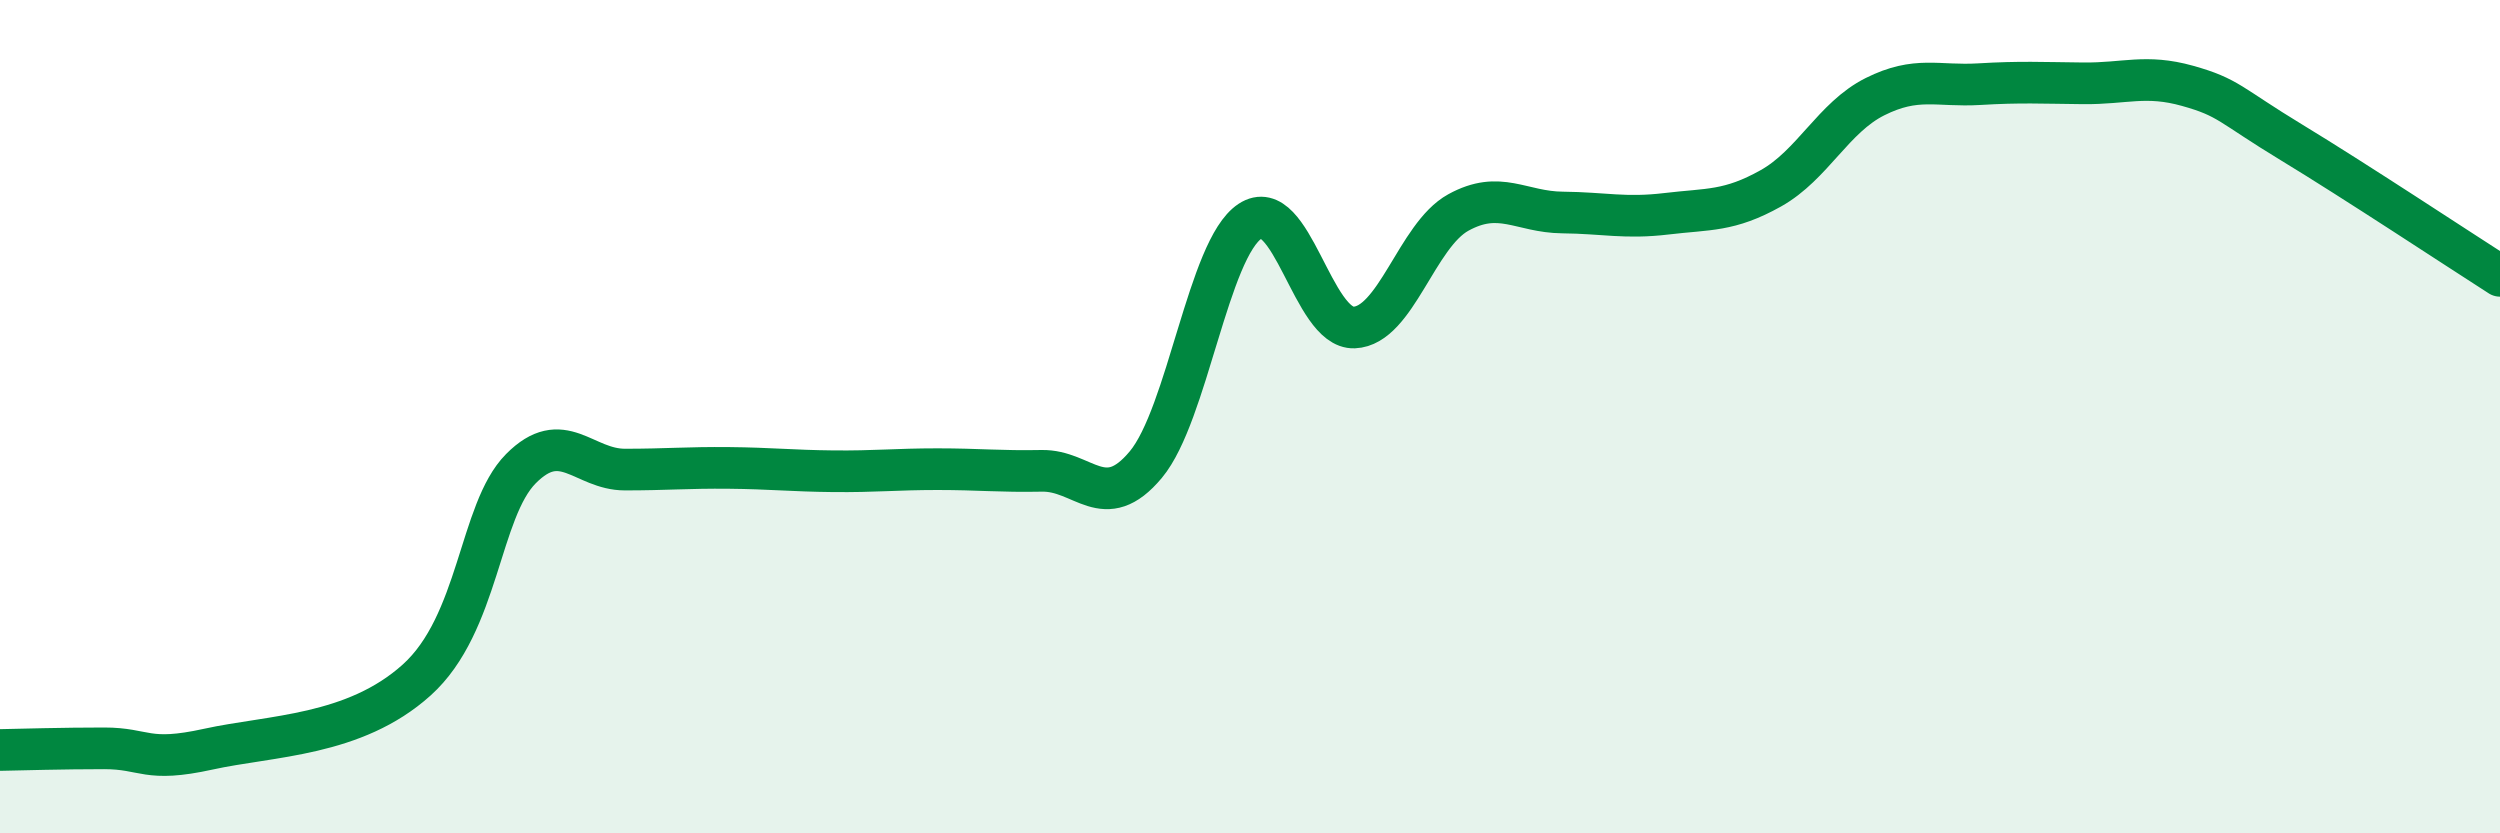
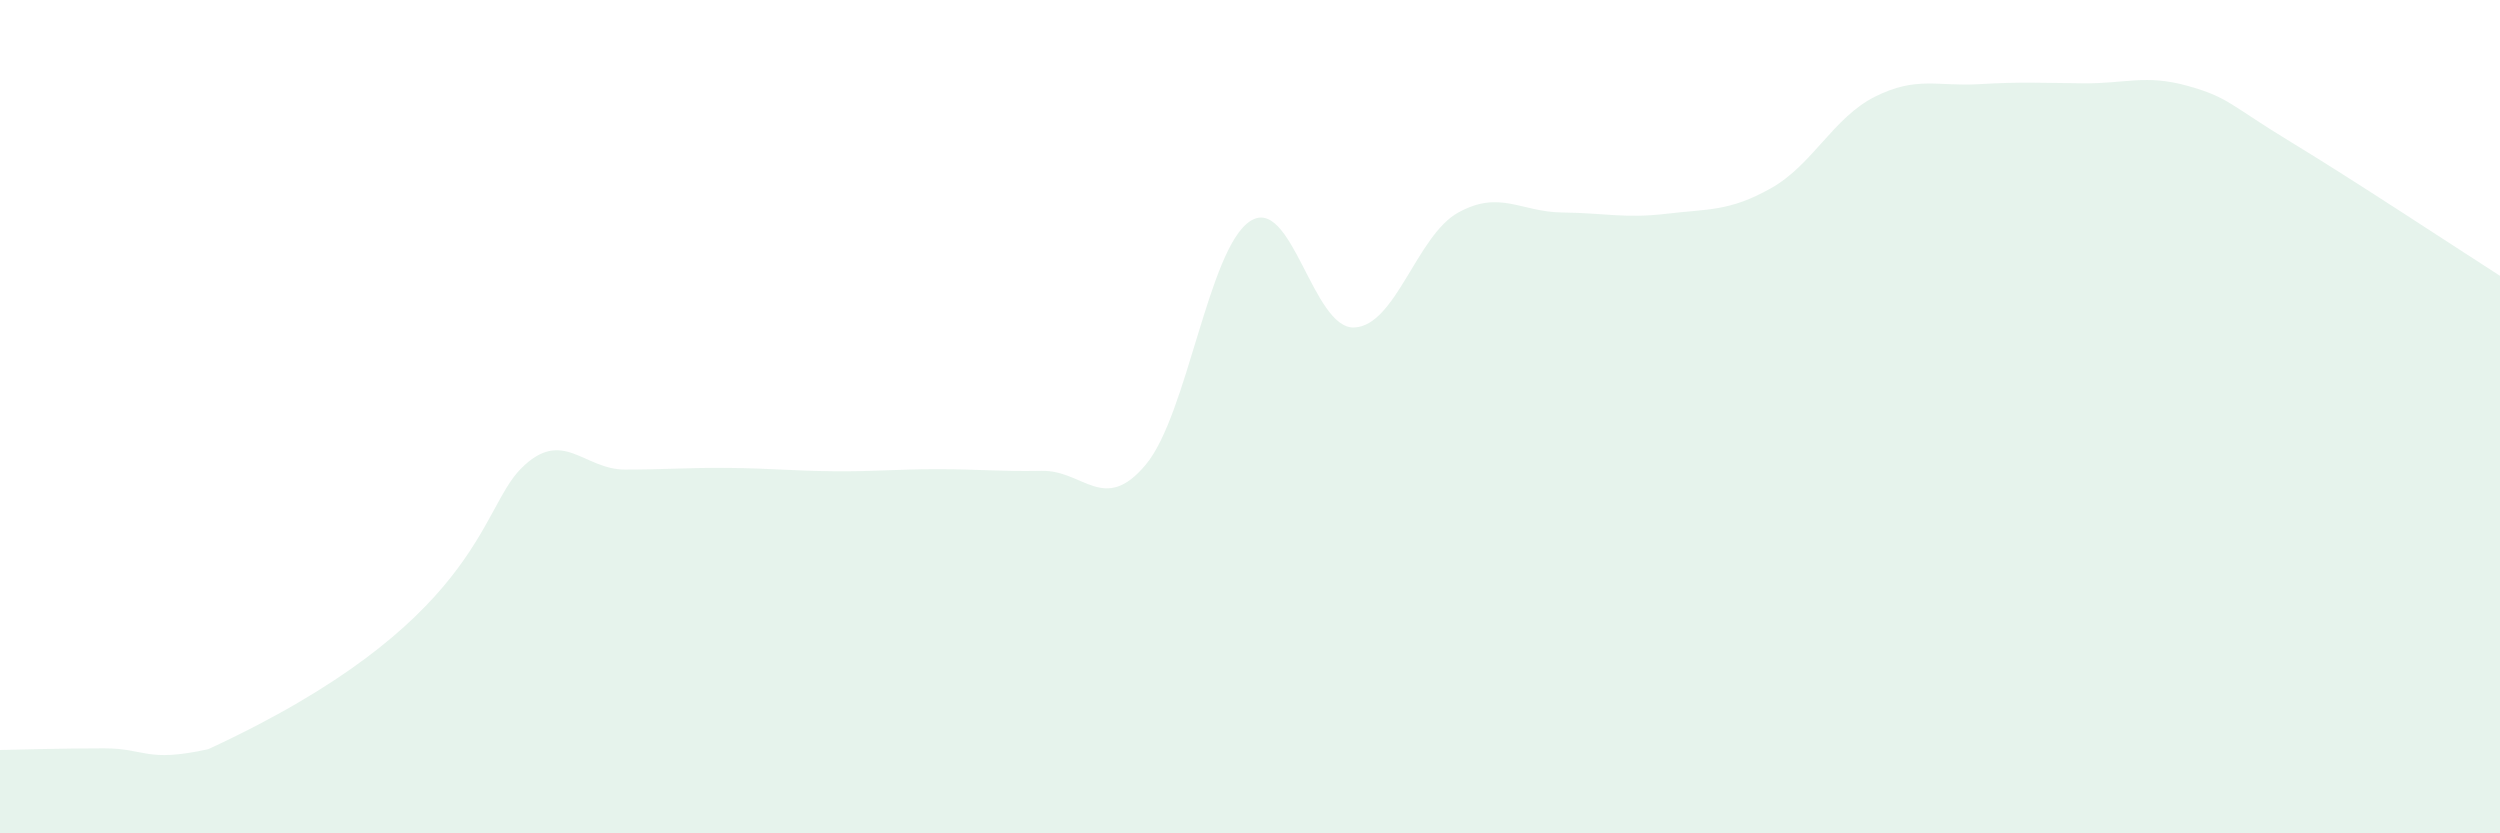
<svg xmlns="http://www.w3.org/2000/svg" width="60" height="20" viewBox="0 0 60 20">
-   <path d="M 0,18 C 0.5,17.99 1.5,17.96 2.5,17.96 C 3.5,17.96 3.5,18.31 5,17.98 C 6.5,17.65 8.5,17.67 10,16.32 C 11.5,14.97 11.5,12.26 12.5,11.25 C 13.5,10.24 14,11.27 15,11.27 C 16,11.27 16.5,11.22 17.5,11.23 C 18.5,11.24 19,11.3 20,11.31 C 21,11.32 21.5,11.26 22.5,11.26 C 23.5,11.26 24,11.32 25,11.3 C 26,11.28 26.5,12.35 27.5,11.15 C 28.5,9.95 29,5.97 30,5.31 C 31,4.65 31.5,7.9 32.5,7.86 C 33.5,7.82 34,5.65 35,5.1 C 36,4.55 36.5,5.09 37.5,5.1 C 38.5,5.11 39,5.25 40,5.13 C 41,5.01 41.5,5.08 42.5,4.52 C 43.5,3.96 44,2.82 45,2.32 C 46,1.82 46.5,2.08 47.5,2.02 C 48.5,1.96 49,1.99 50,2 C 51,2.01 51.5,1.78 52.5,2.06 C 53.5,2.34 53.5,2.51 55,3.42 C 56.5,4.33 59,5.98 60,6.62L60 20L0 20Z" fill="#008740" opacity="0.1" stroke-linecap="round" stroke-linejoin="round" />
-   <path d="M 0,18 C 0.5,17.99 1.5,17.96 2.5,17.96 C 3.5,17.96 3.5,18.31 5,17.98 C 6.5,17.65 8.5,17.67 10,16.32 C 11.5,14.97 11.5,12.26 12.5,11.25 C 13.5,10.24 14,11.27 15,11.27 C 16,11.27 16.5,11.22 17.5,11.23 C 18.5,11.24 19,11.3 20,11.31 C 21,11.32 21.5,11.26 22.5,11.26 C 23.5,11.26 24,11.32 25,11.3 C 26,11.28 26.5,12.35 27.5,11.15 C 28.5,9.95 29,5.97 30,5.31 C 31,4.65 31.5,7.9 32.5,7.86 C 33.5,7.82 34,5.65 35,5.1 C 36,4.55 36.5,5.09 37.5,5.1 C 38.5,5.11 39,5.25 40,5.13 C 41,5.01 41.5,5.08 42.5,4.52 C 43.5,3.96 44,2.82 45,2.32 C 46,1.82 46.5,2.08 47.5,2.02 C 48.5,1.96 49,1.99 50,2 C 51,2.01 51.5,1.78 52.5,2.06 C 53.5,2.34 53.5,2.51 55,3.42 C 56.5,4.33 59,5.98 60,6.62" stroke="#008740" stroke-width="1" fill="none" stroke-linecap="round" stroke-linejoin="round" />
+   <path d="M 0,18 C 0.5,17.99 1.5,17.96 2.5,17.96 C 3.5,17.96 3.5,18.31 5,17.98 C 11.5,14.97 11.5,12.26 12.5,11.25 C 13.5,10.24 14,11.27 15,11.27 C 16,11.27 16.5,11.22 17.5,11.23 C 18.5,11.24 19,11.3 20,11.31 C 21,11.32 21.5,11.26 22.5,11.26 C 23.5,11.26 24,11.32 25,11.3 C 26,11.28 26.5,12.35 27.5,11.15 C 28.5,9.95 29,5.97 30,5.31 C 31,4.65 31.5,7.9 32.5,7.86 C 33.5,7.82 34,5.65 35,5.1 C 36,4.55 36.5,5.09 37.5,5.1 C 38.5,5.11 39,5.25 40,5.13 C 41,5.01 41.5,5.08 42.5,4.52 C 43.5,3.96 44,2.82 45,2.32 C 46,1.82 46.5,2.08 47.5,2.02 C 48.5,1.96 49,1.99 50,2 C 51,2.01 51.5,1.78 52.5,2.06 C 53.5,2.34 53.5,2.51 55,3.42 C 56.5,4.33 59,5.98 60,6.62L60 20L0 20Z" fill="#008740" opacity="0.1" stroke-linecap="round" stroke-linejoin="round" />
</svg>